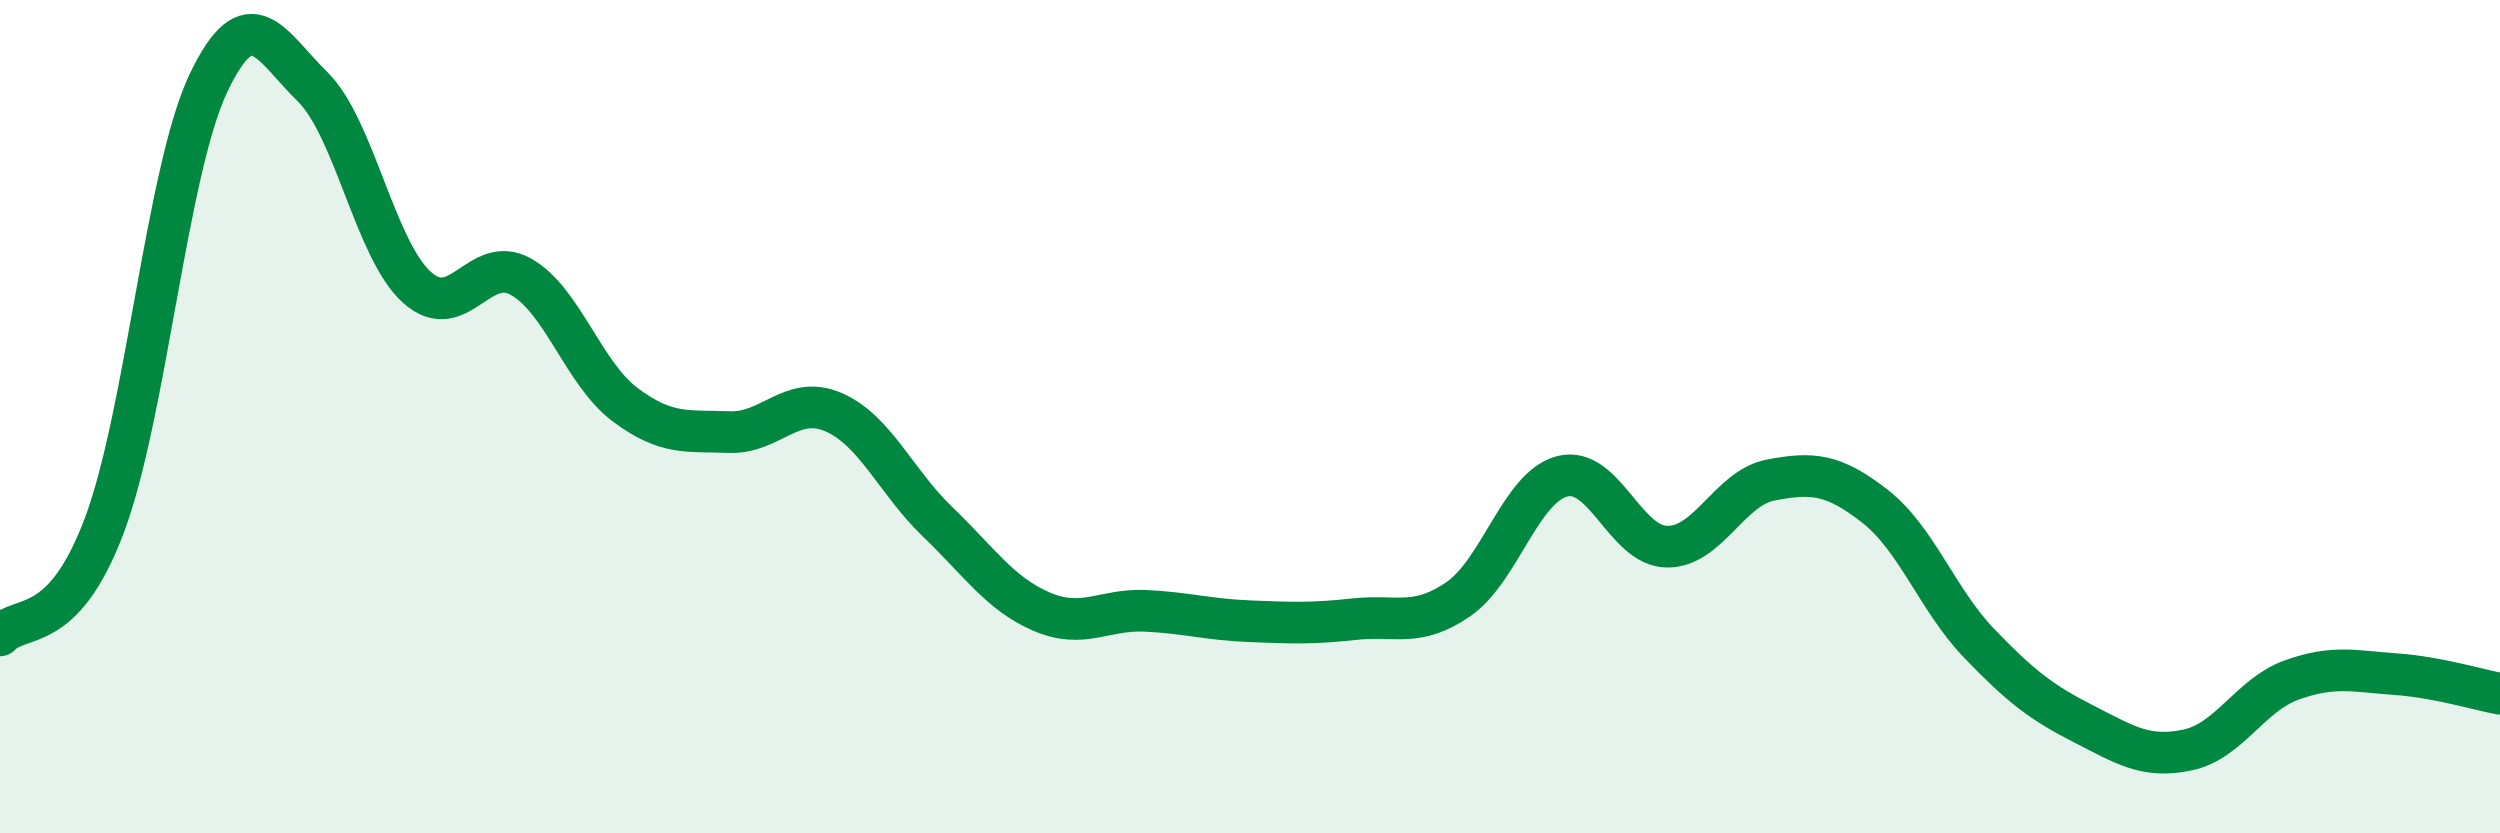
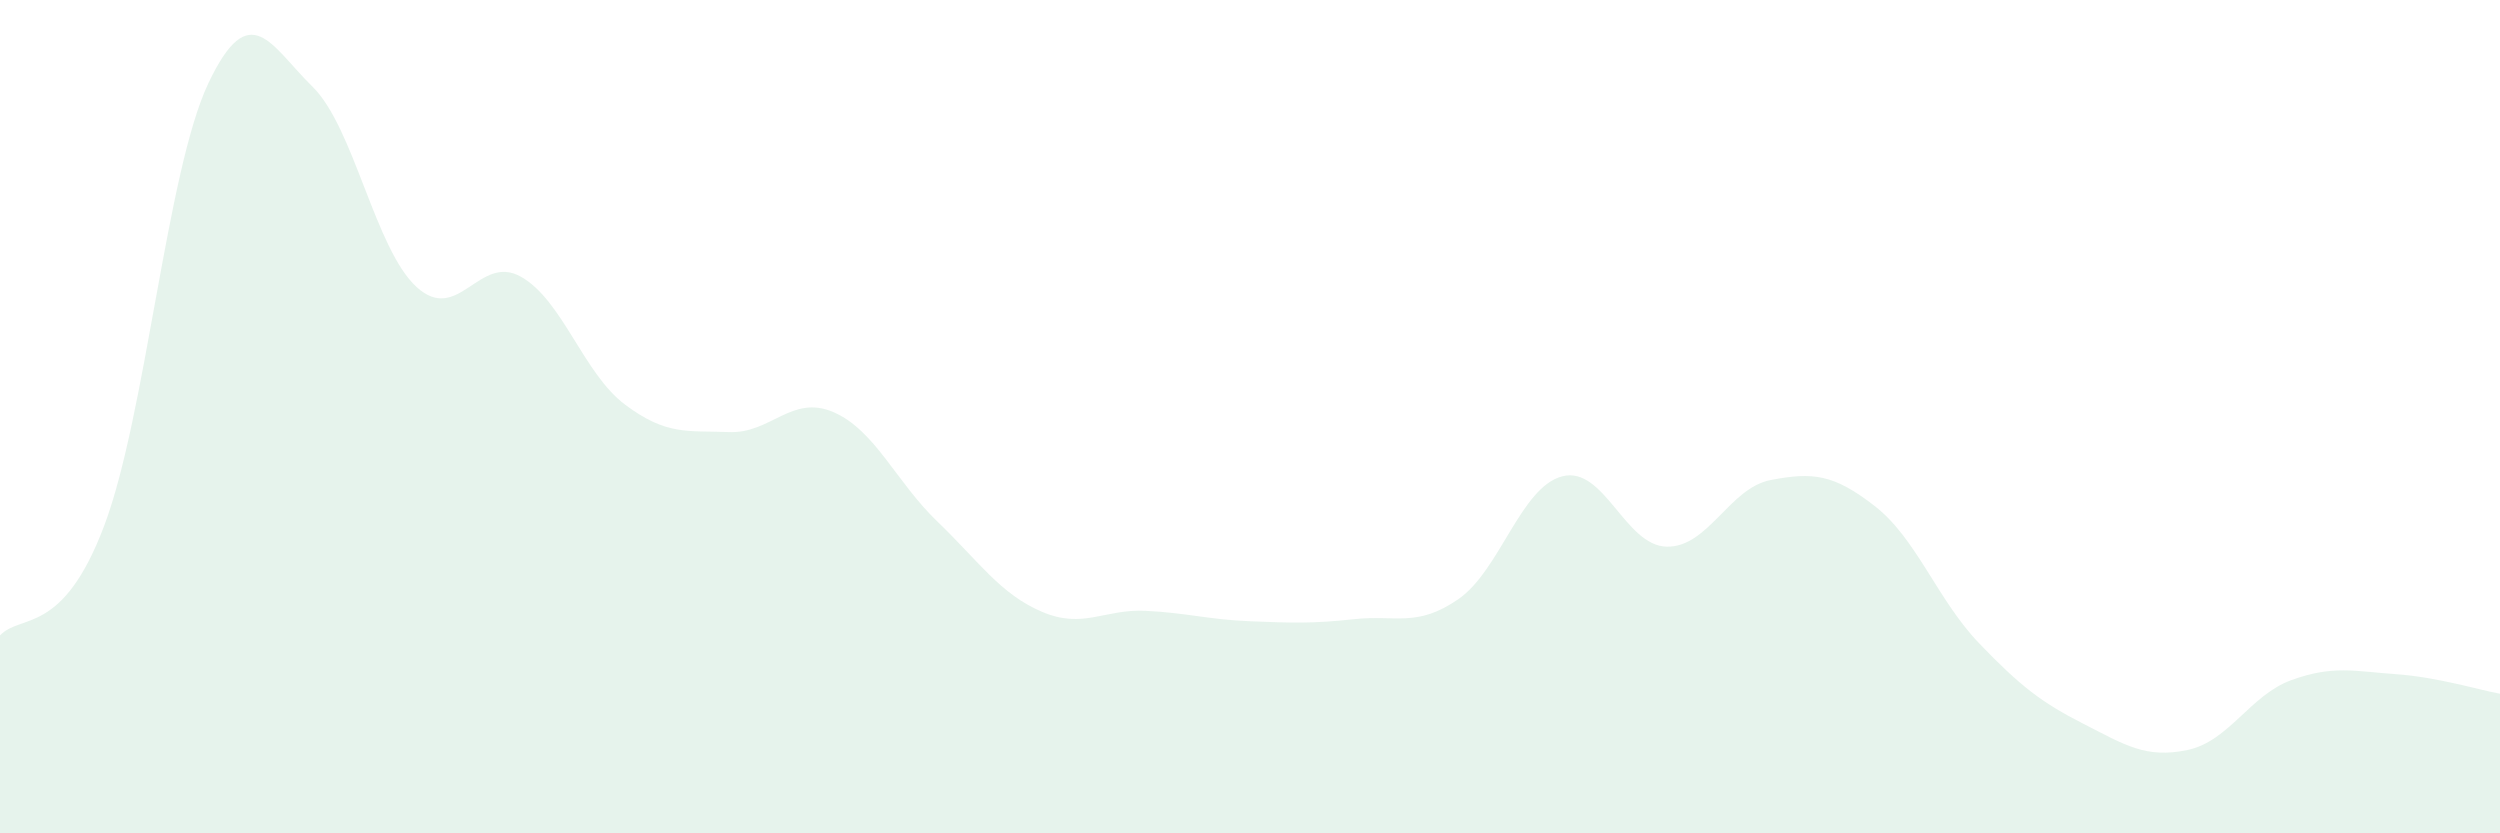
<svg xmlns="http://www.w3.org/2000/svg" width="60" height="20" viewBox="0 0 60 20">
  <path d="M 0,15.25 C 0.5,14.72 1.5,15.27 2.5,12.62 C 3.5,9.97 4,4.11 5,2 C 6,-0.11 6.5,1.1 7.5,2.08 C 8.5,3.06 9,5.98 10,6.89 C 11,7.8 11.5,6.08 12.5,6.64 C 13.5,7.2 14,8.96 15,9.71 C 16,10.46 16.5,10.33 17.5,10.37 C 18.5,10.41 19,9.46 20,9.89 C 21,10.32 21.5,11.56 22.5,12.52 C 23.5,13.48 24,14.25 25,14.68 C 26,15.11 26.5,14.61 27.5,14.66 C 28.5,14.71 29,14.87 30,14.91 C 31,14.95 31.5,14.97 32.5,14.86 C 33.5,14.75 34,15.07 35,14.38 C 36,13.69 36.5,11.68 37.5,11.43 C 38.5,11.18 39,13.1 40,13.12 C 41,13.14 41.5,11.71 42.5,11.52 C 43.5,11.33 44,11.37 45,12.15 C 46,12.93 46.5,14.4 47.5,15.44 C 48.5,16.48 49,16.86 50,17.37 C 51,17.88 51.5,18.21 52.5,18 C 53.5,17.79 54,16.68 55,16.32 C 56,15.96 56.5,16.11 57.5,16.18 C 58.5,16.25 59.5,16.56 60,16.65L60 20L0 20Z" fill="#008740" opacity="0.1" stroke-linecap="round" stroke-linejoin="round" />
-   <path d="M 0,15.25 C 0.5,14.72 1.5,15.27 2.5,12.62 C 3.5,9.97 4,4.11 5,2 C 6,-0.11 6.5,1.1 7.5,2.08 C 8.5,3.06 9,5.98 10,6.89 C 11,7.8 11.5,6.08 12.5,6.64 C 13.5,7.2 14,8.96 15,9.71 C 16,10.46 16.5,10.33 17.5,10.37 C 18.5,10.41 19,9.46 20,9.89 C 21,10.32 21.5,11.56 22.5,12.52 C 23.5,13.48 24,14.25 25,14.68 C 26,15.11 26.5,14.61 27.5,14.66 C 28.5,14.71 29,14.87 30,14.91 C 31,14.95 31.5,14.97 32.5,14.86 C 33.5,14.75 34,15.07 35,14.38 C 36,13.69 36.5,11.68 37.5,11.43 C 38.5,11.18 39,13.1 40,13.12 C 41,13.14 41.5,11.71 42.5,11.52 C 43.5,11.33 44,11.37 45,12.15 C 46,12.93 46.5,14.4 47.5,15.44 C 48.5,16.48 49,16.86 50,17.37 C 51,17.88 51.5,18.21 52.5,18 C 53.5,17.79 54,16.68 55,16.32 C 56,15.96 56.5,16.11 57.5,16.18 C 58.5,16.25 59.5,16.56 60,16.65" stroke="#008740" stroke-width="1" fill="none" stroke-linecap="round" stroke-linejoin="round" />
</svg>